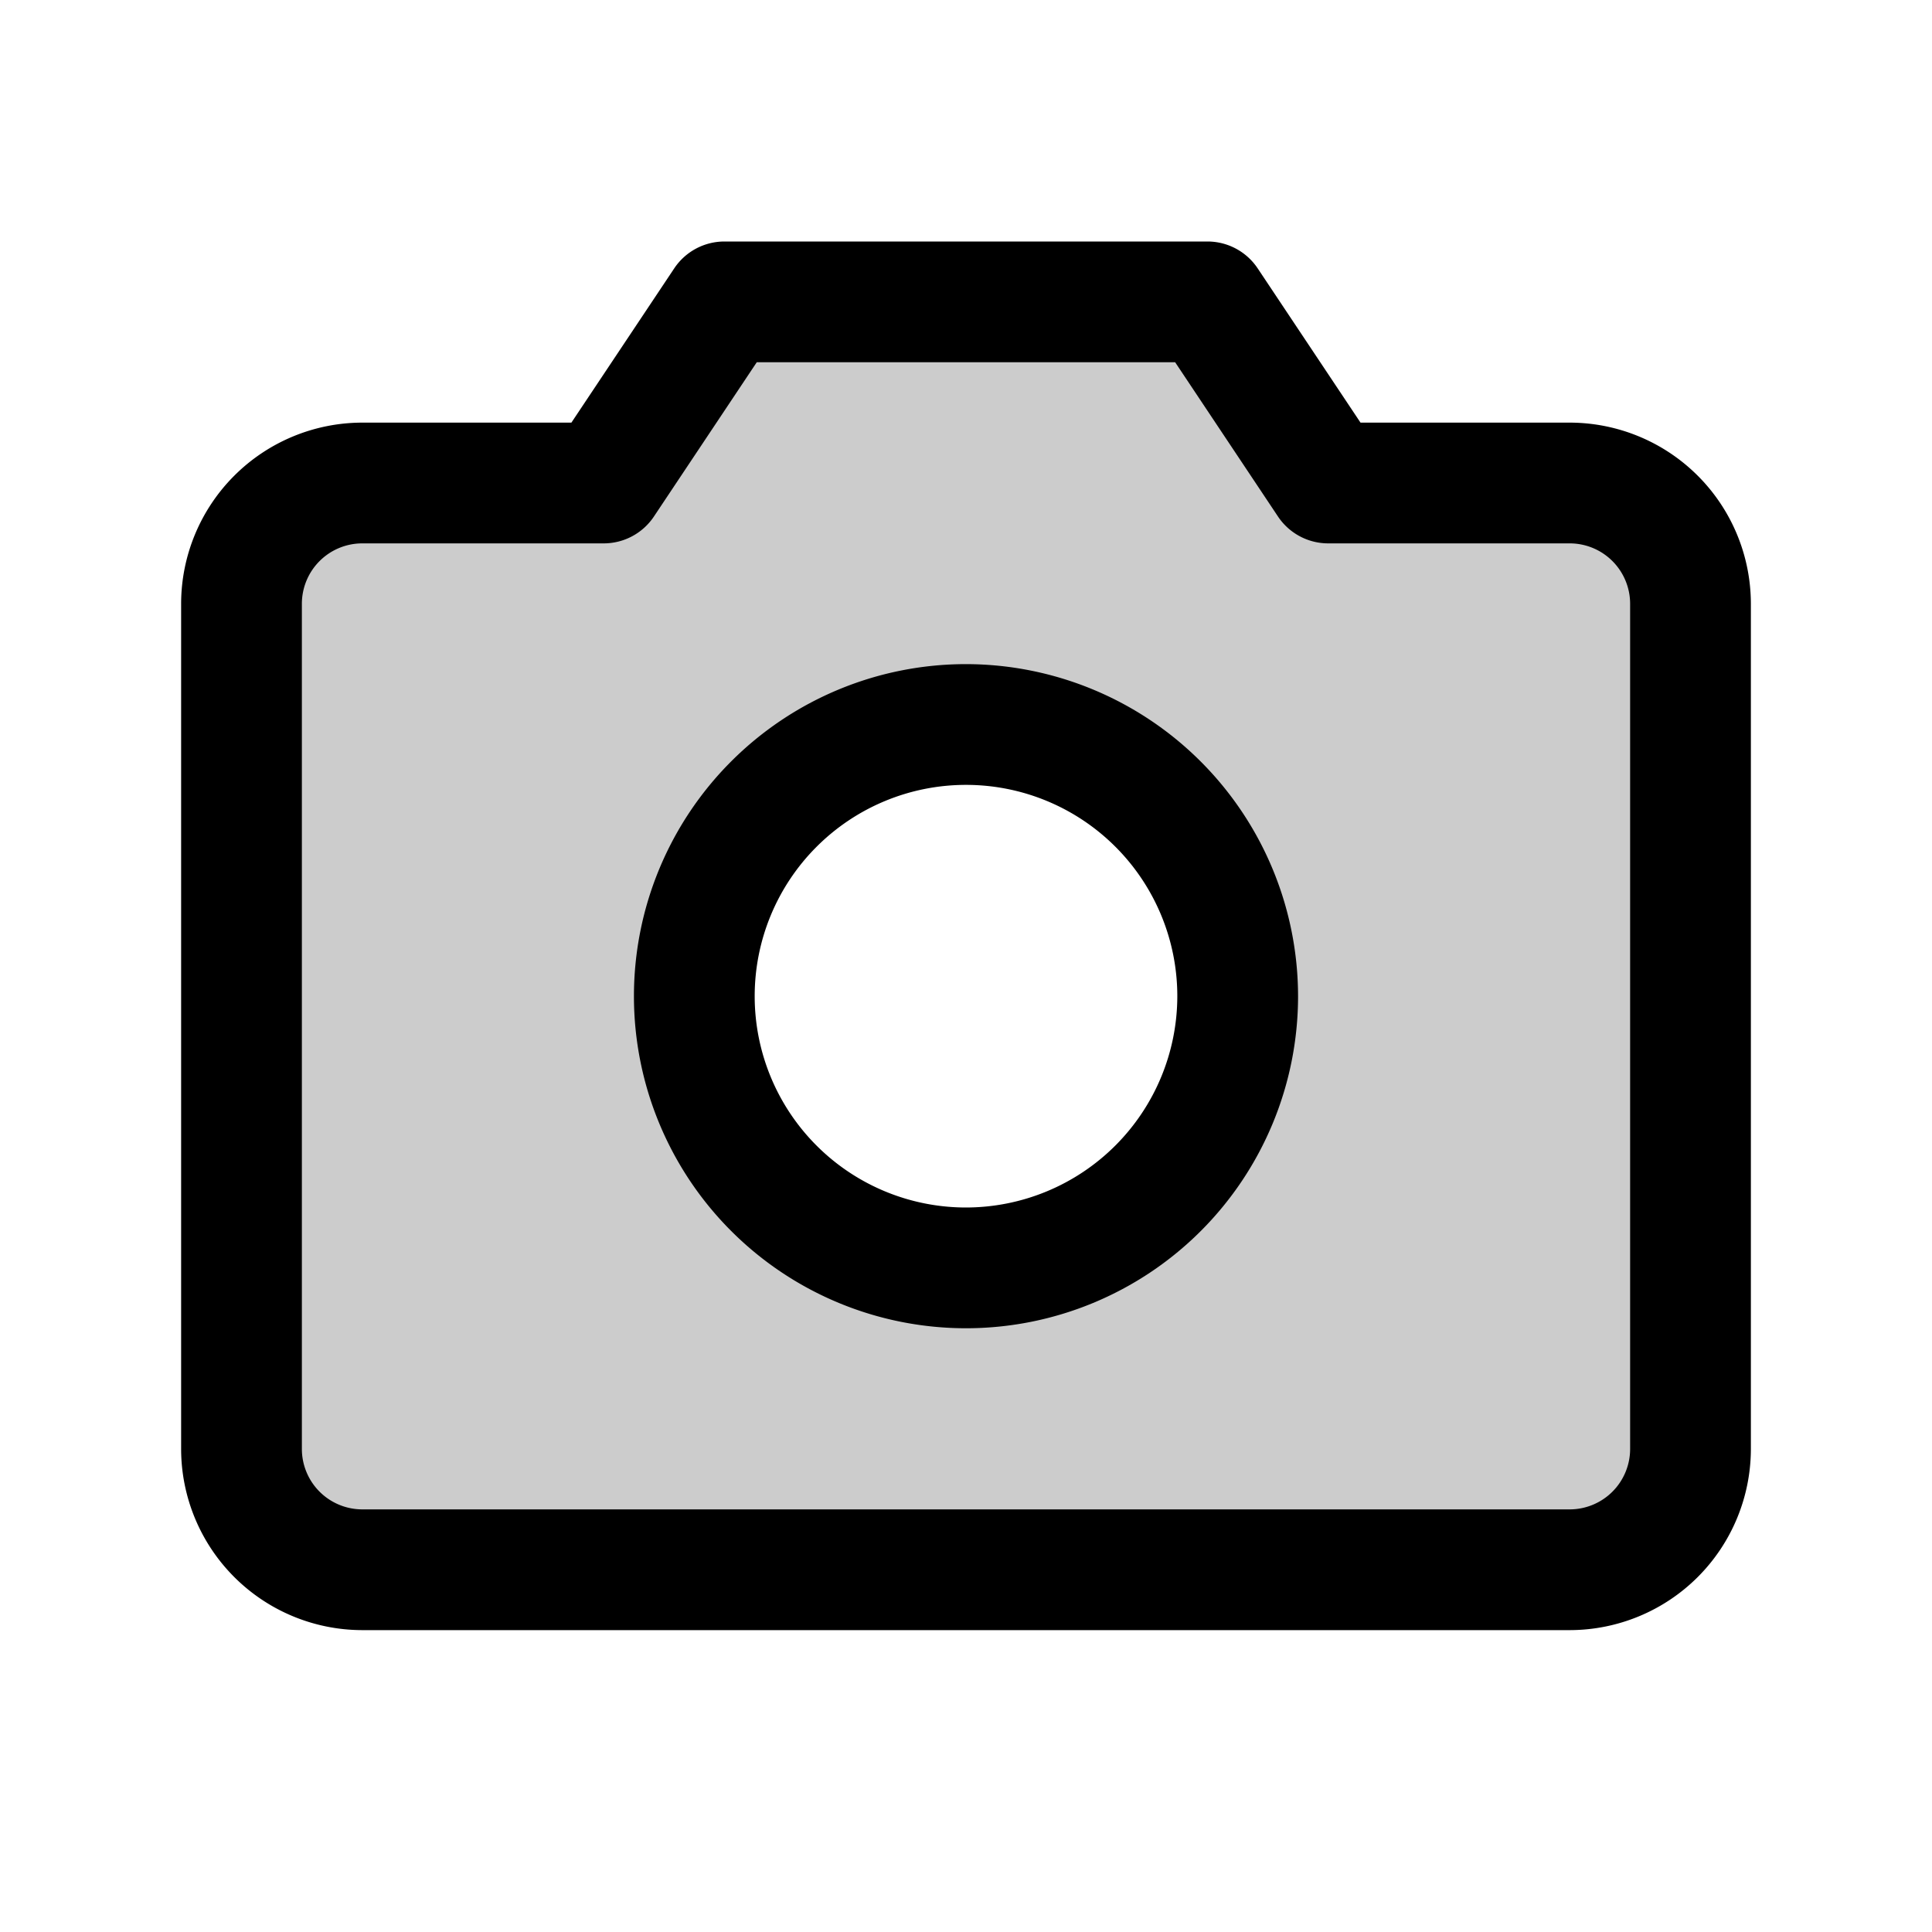
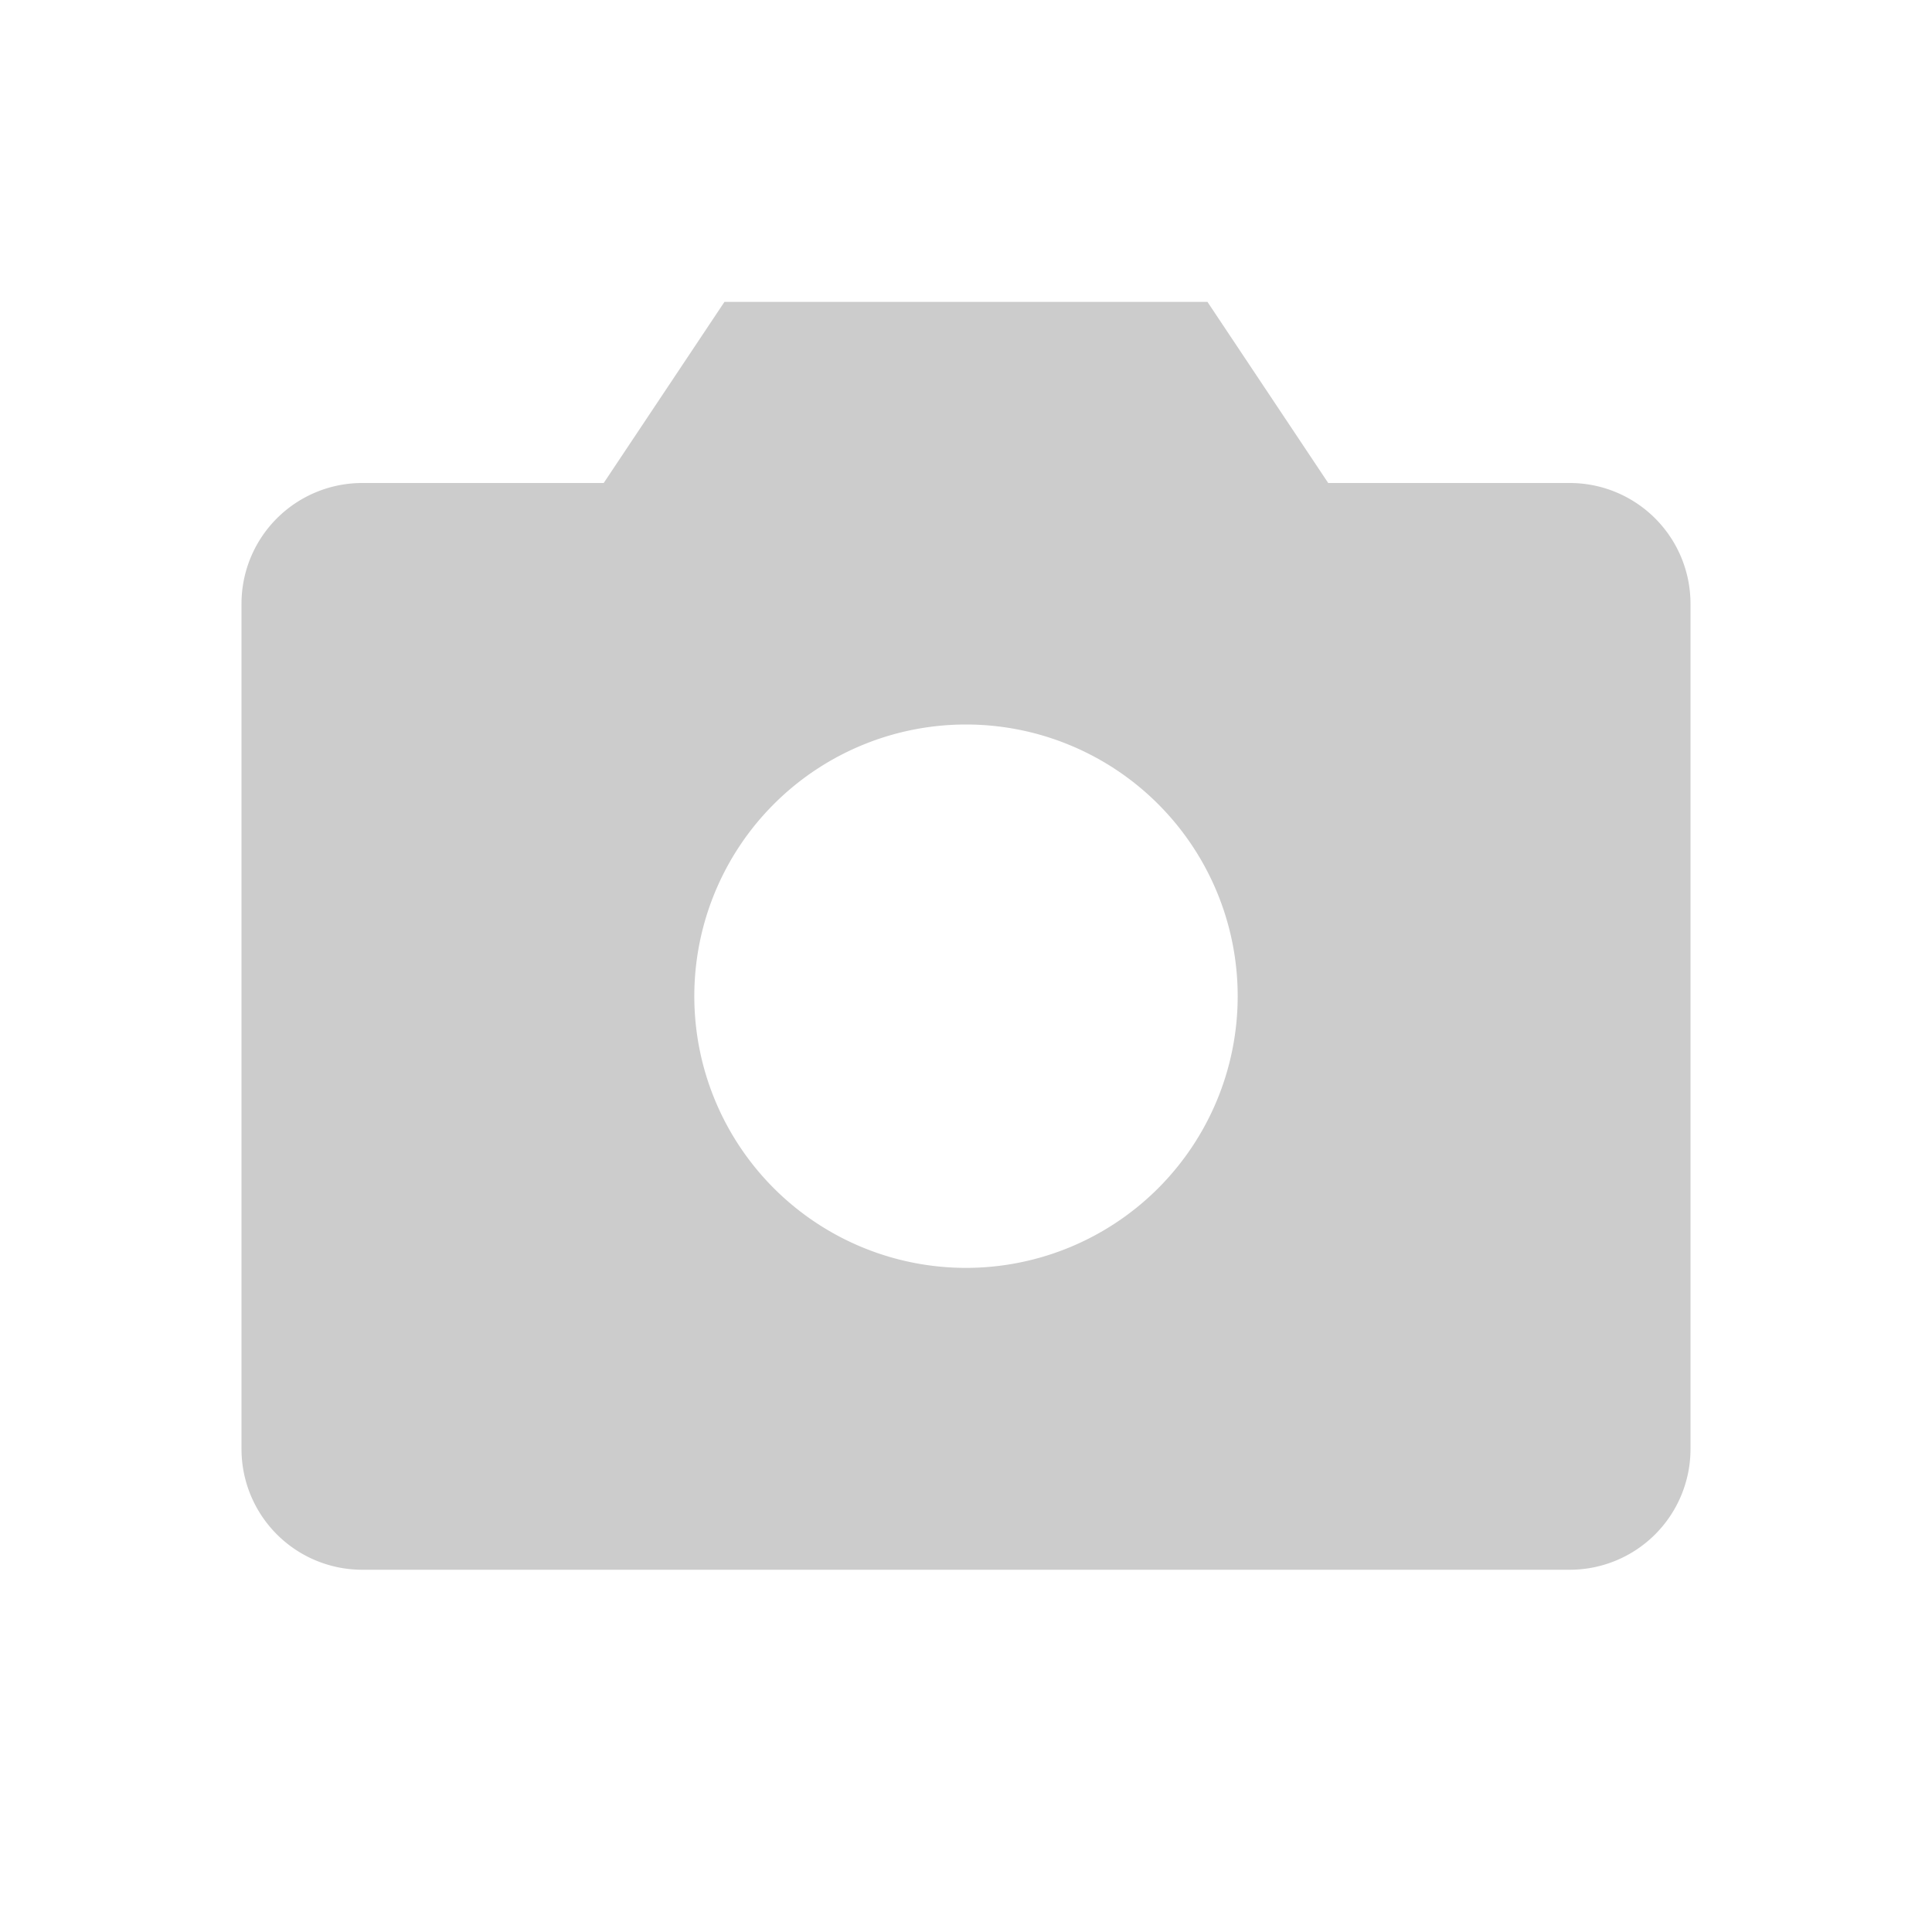
<svg xmlns="http://www.w3.org/2000/svg" fill="#000000" width="800px" height="800px" viewBox="0 0 256 256" id="Flat">
  <g opacity="0.2">
    <path d="M208,64H175.994l-16-24h-64l-16,24H48A16,16,0,0,0,32,80V192a16,16,0,0,0,16,16H208a16,16,0,0,0,16-16V80A16,16,0,0,0,208,64ZM128,168a36,36,0,1,1,36-36A36,36,0,0,1,128,168Z" />
  </g>
  <g>
-     <path d="M208,56H180.275l-13.625-20.438A7.999,7.999,0,0,0,159.994,32h-64a7.999,7.999,0,0,0-6.656,3.562L75.713,56H48A24.027,24.027,0,0,0,24,80V192a24.027,24.027,0,0,0,24,24H208a24.027,24.027,0,0,0,24-24V80A24.027,24.027,0,0,0,208,56Zm8,136a8.009,8.009,0,0,1-8,8H48a8.009,8.009,0,0,1-8-8V80a8.009,8.009,0,0,1,8-8H79.994a7.999,7.999,0,0,0,6.656-3.562L100.275,48h55.438l13.625,20.438A7.999,7.999,0,0,0,175.994,72H208a8.009,8.009,0,0,1,8,8Z" />
-     <path d="M128,88a44,44,0,1,0,44,44A44.05,44.05,0,0,0,128,88Zm0,72a28,28,0,1,1,28-28A28.031,28.031,0,0,1,128,160Z" />
-   </g>
+     </g>
</svg>